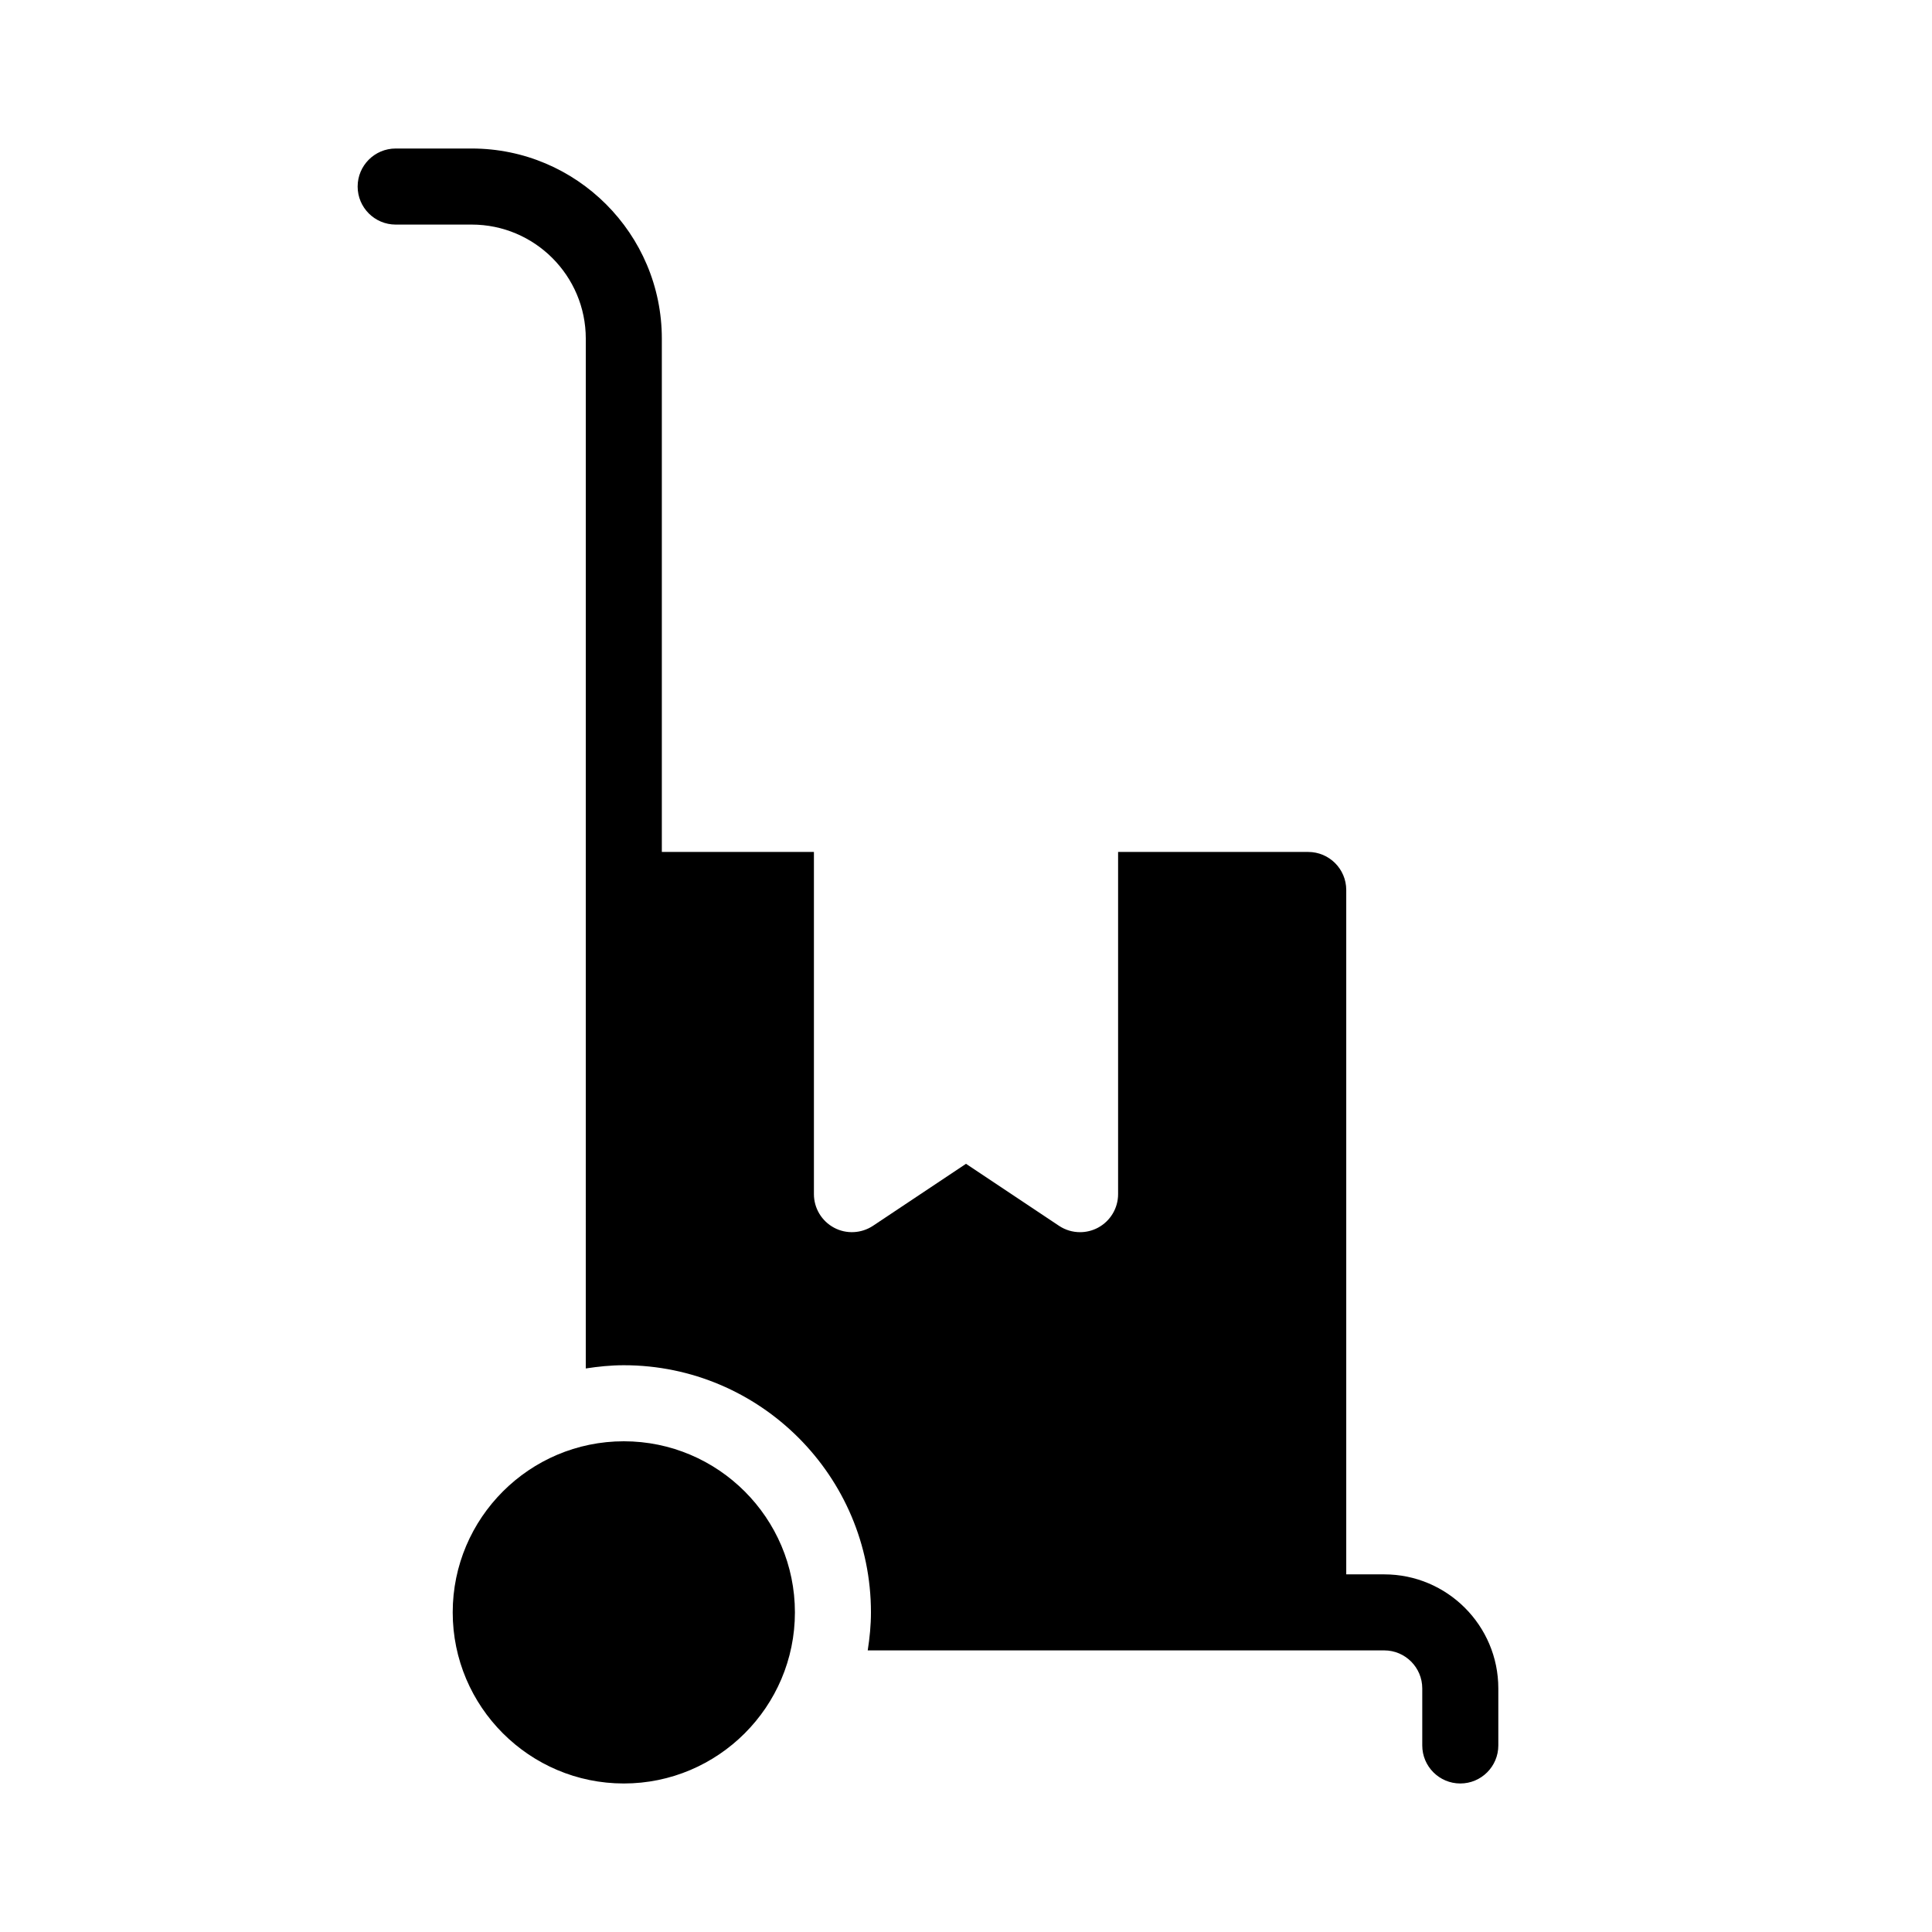
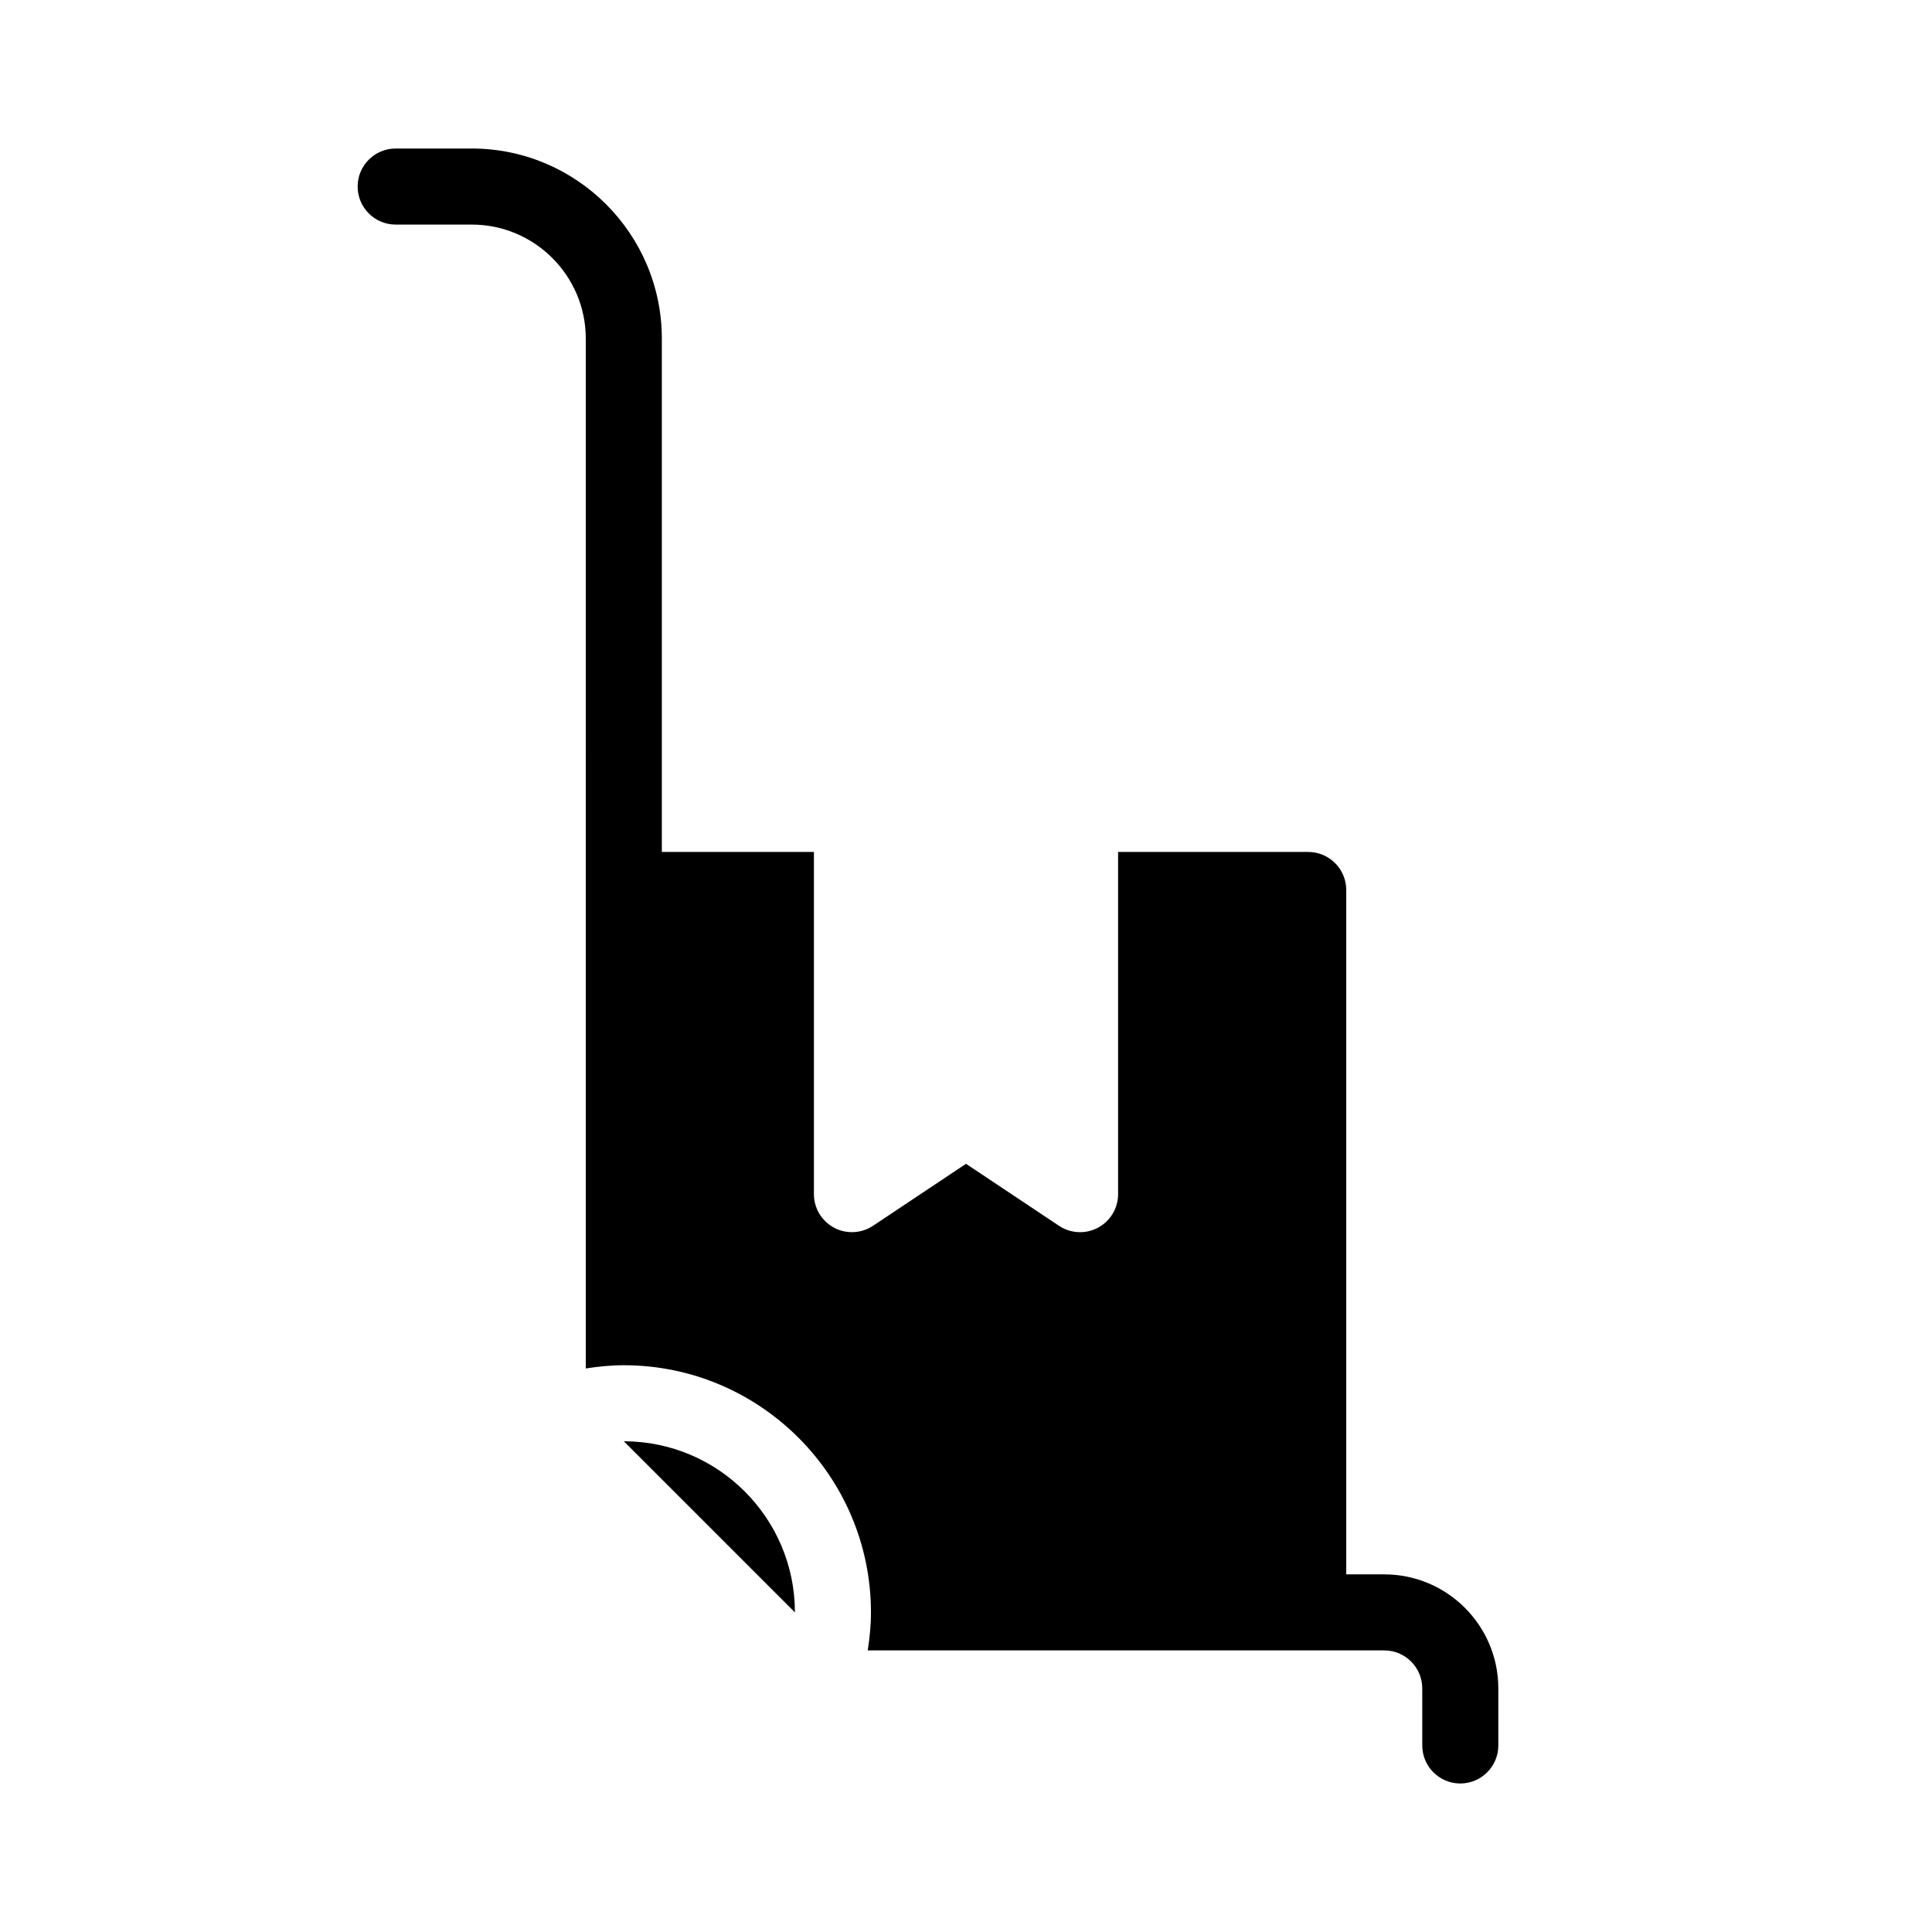
<svg xmlns="http://www.w3.org/2000/svg" fill="#000000" width="800px" height="800px" version="1.1" viewBox="144 144 512 512">
-   <path d="m541.07 591.45v15.113c0 5.562-4.516 10.078-10.078 10.078s-10.078-4.516-10.078-10.078v-15.113c0-5.559-4.519-10.078-10.078-10.078l-136.88 0.004c0.516-3.293 0.855-6.641 0.855-10.078 0-36.113-29.383-65.496-65.496-65.496-3.438 0-6.781 0.348-10.078 0.855l0.004-272.91c0-16.672-13.559-30.23-30.23-30.23h-20.152c-5.562 0-10.078-4.516-10.078-10.078s4.516-10.078 10.078-10.078h20.152c27.781 0 50.383 22.602 50.383 50.383v136.03h40.305v90.688c0 3.715 2.047 7.129 5.324 8.887 3.258 1.754 7.246 1.551 10.344-0.504l24.637-16.426 24.641 16.43c1.688 1.129 3.633 1.691 5.586 1.691 1.629 0 3.266-0.395 4.75-1.188 3.281-1.758 5.328-5.176 5.328-8.887v-90.688h50.383c5.562 0 10.078 4.516 10.078 10.078v181.37h10.078c16.664 0 30.223 13.555 30.223 30.227zm-186.41-20.152c0-25-20.344-45.344-45.344-45.344s-45.344 20.344-45.344 45.344 20.344 45.344 45.344 45.344 45.344-20.344 45.344-45.344z" />
+   <path d="m541.07 591.45v15.113c0 5.562-4.516 10.078-10.078 10.078s-10.078-4.516-10.078-10.078v-15.113c0-5.559-4.519-10.078-10.078-10.078l-136.88 0.004c0.516-3.293 0.855-6.641 0.855-10.078 0-36.113-29.383-65.496-65.496-65.496-3.438 0-6.781 0.348-10.078 0.855l0.004-272.91c0-16.672-13.559-30.23-30.23-30.23h-20.152c-5.562 0-10.078-4.516-10.078-10.078s4.516-10.078 10.078-10.078h20.152c27.781 0 50.383 22.602 50.383 50.383v136.03h40.305v90.688c0 3.715 2.047 7.129 5.324 8.887 3.258 1.754 7.246 1.551 10.344-0.504l24.637-16.426 24.641 16.43c1.688 1.129 3.633 1.691 5.586 1.691 1.629 0 3.266-0.395 4.75-1.188 3.281-1.758 5.328-5.176 5.328-8.887v-90.688h50.383c5.562 0 10.078 4.516 10.078 10.078v181.37h10.078c16.664 0 30.223 13.555 30.223 30.227zm-186.41-20.152c0-25-20.344-45.344-45.344-45.344z" />
</svg>